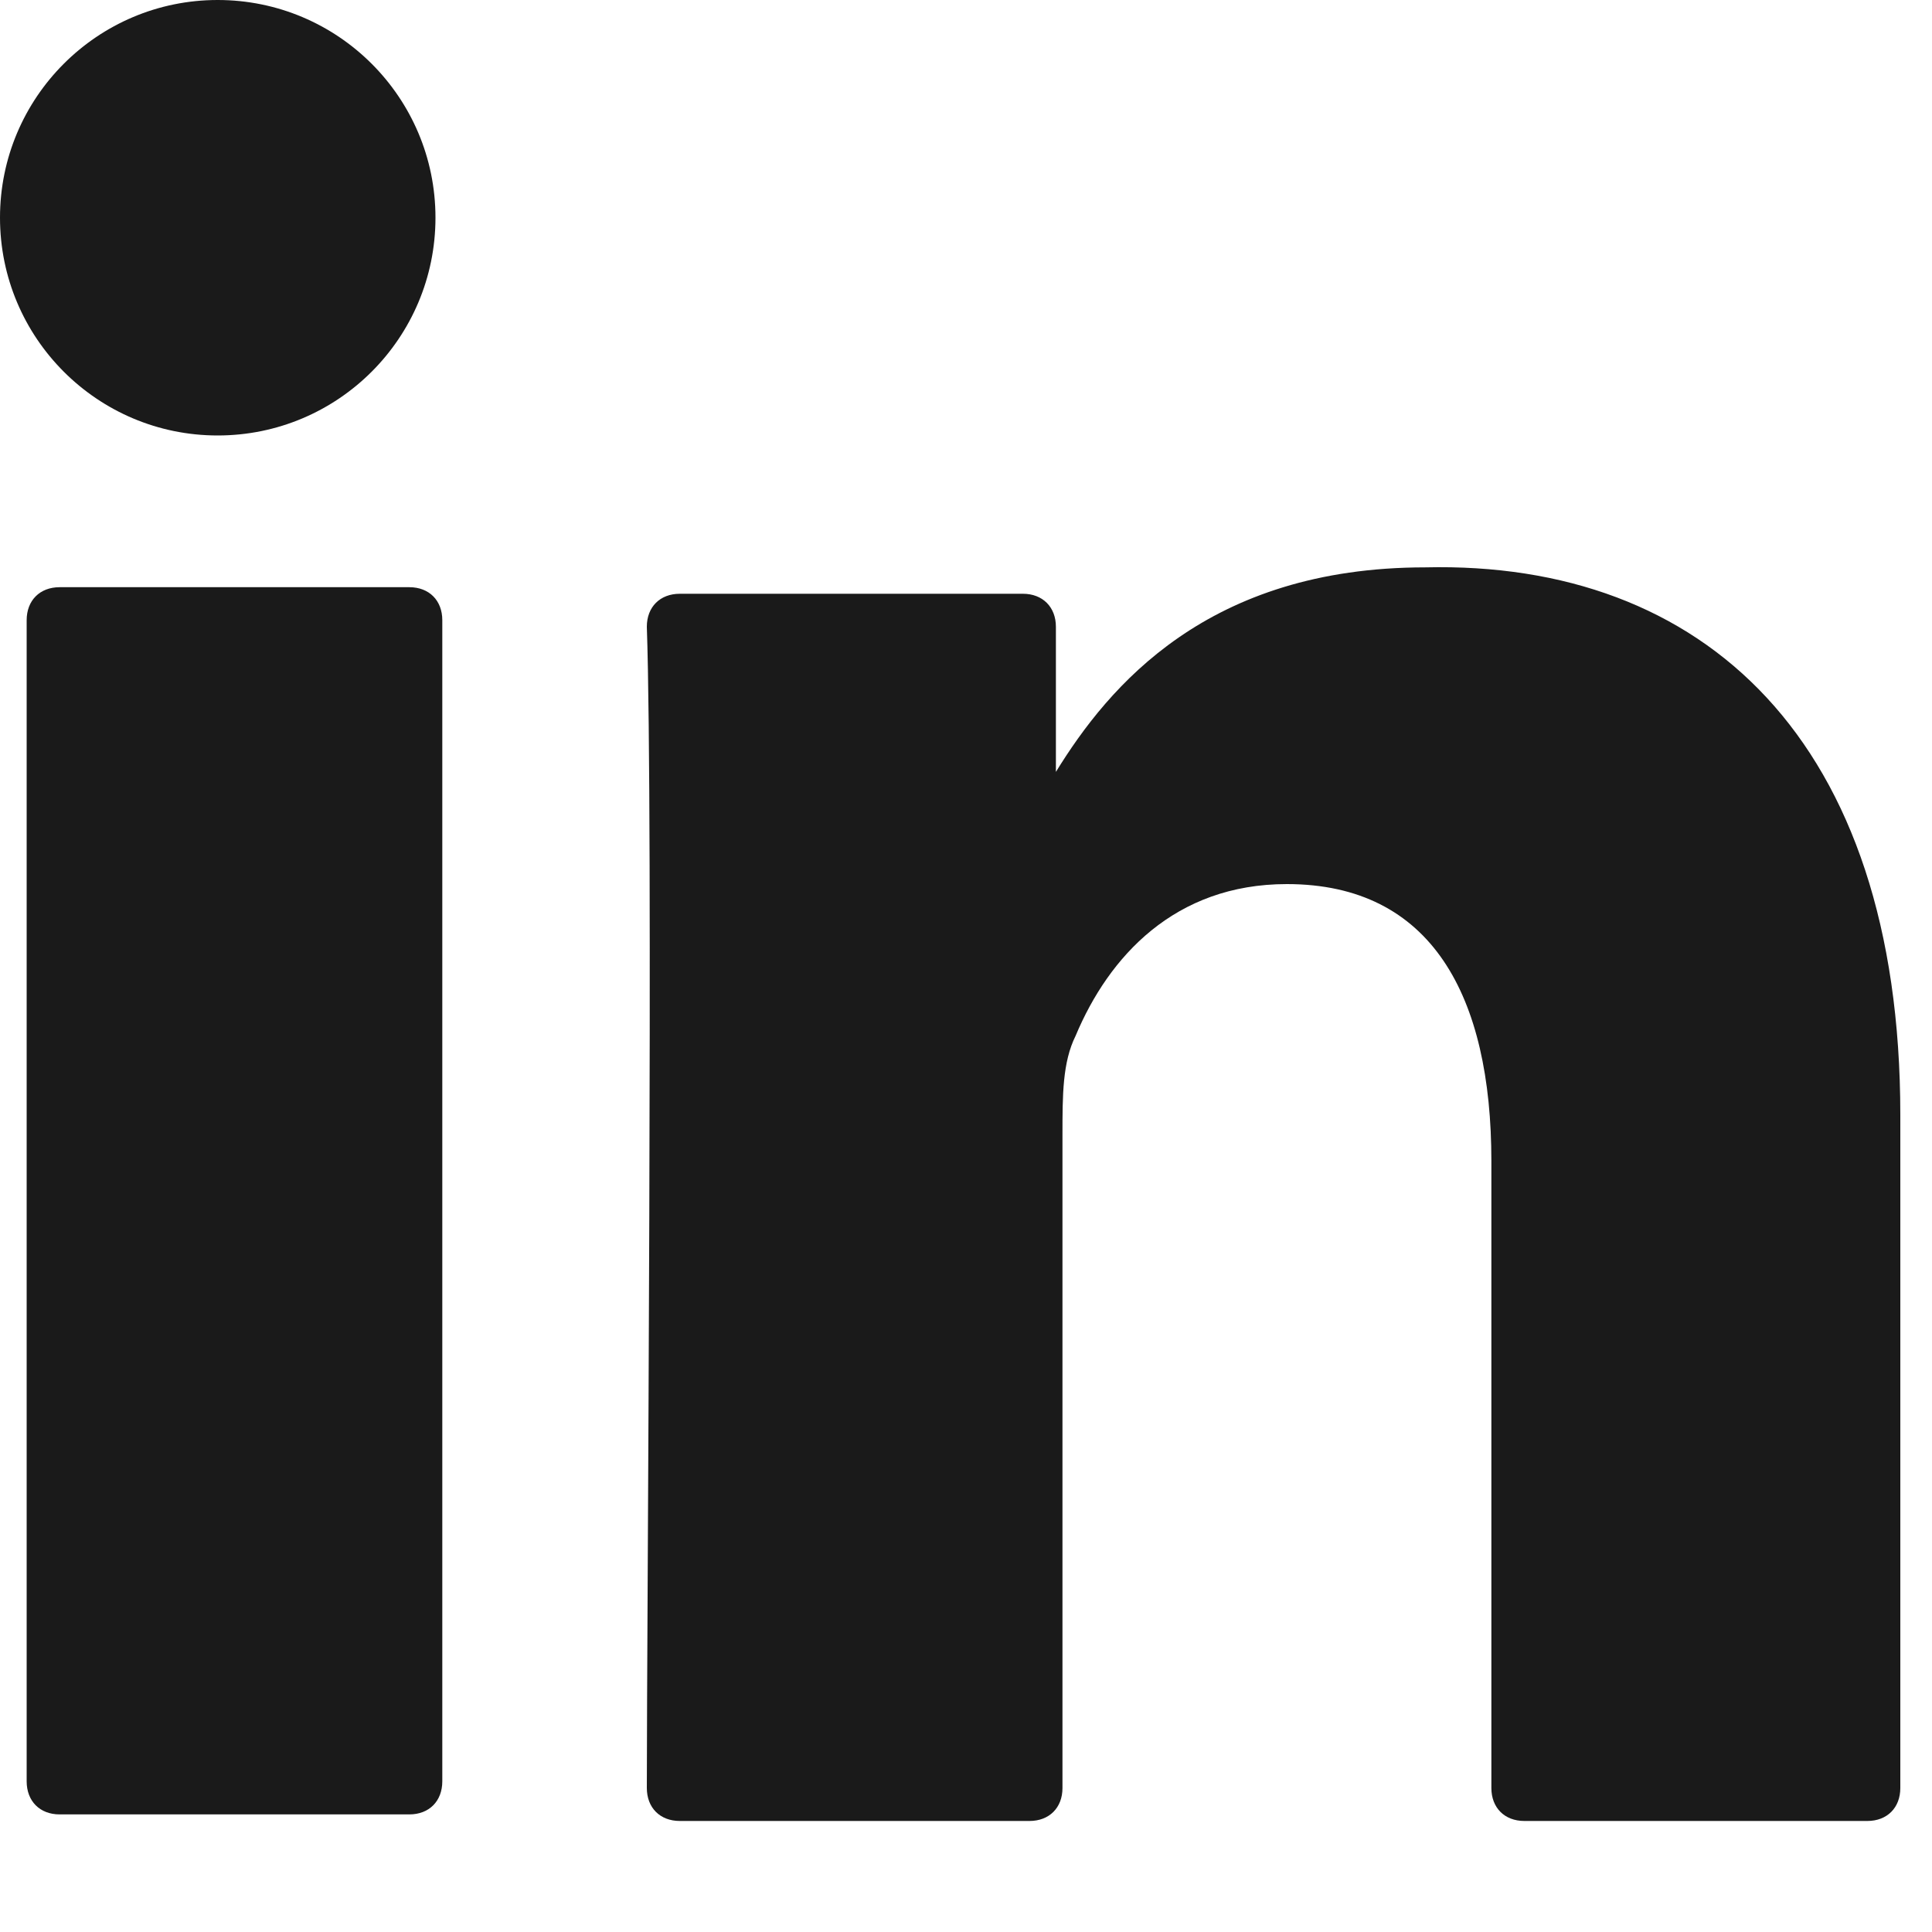
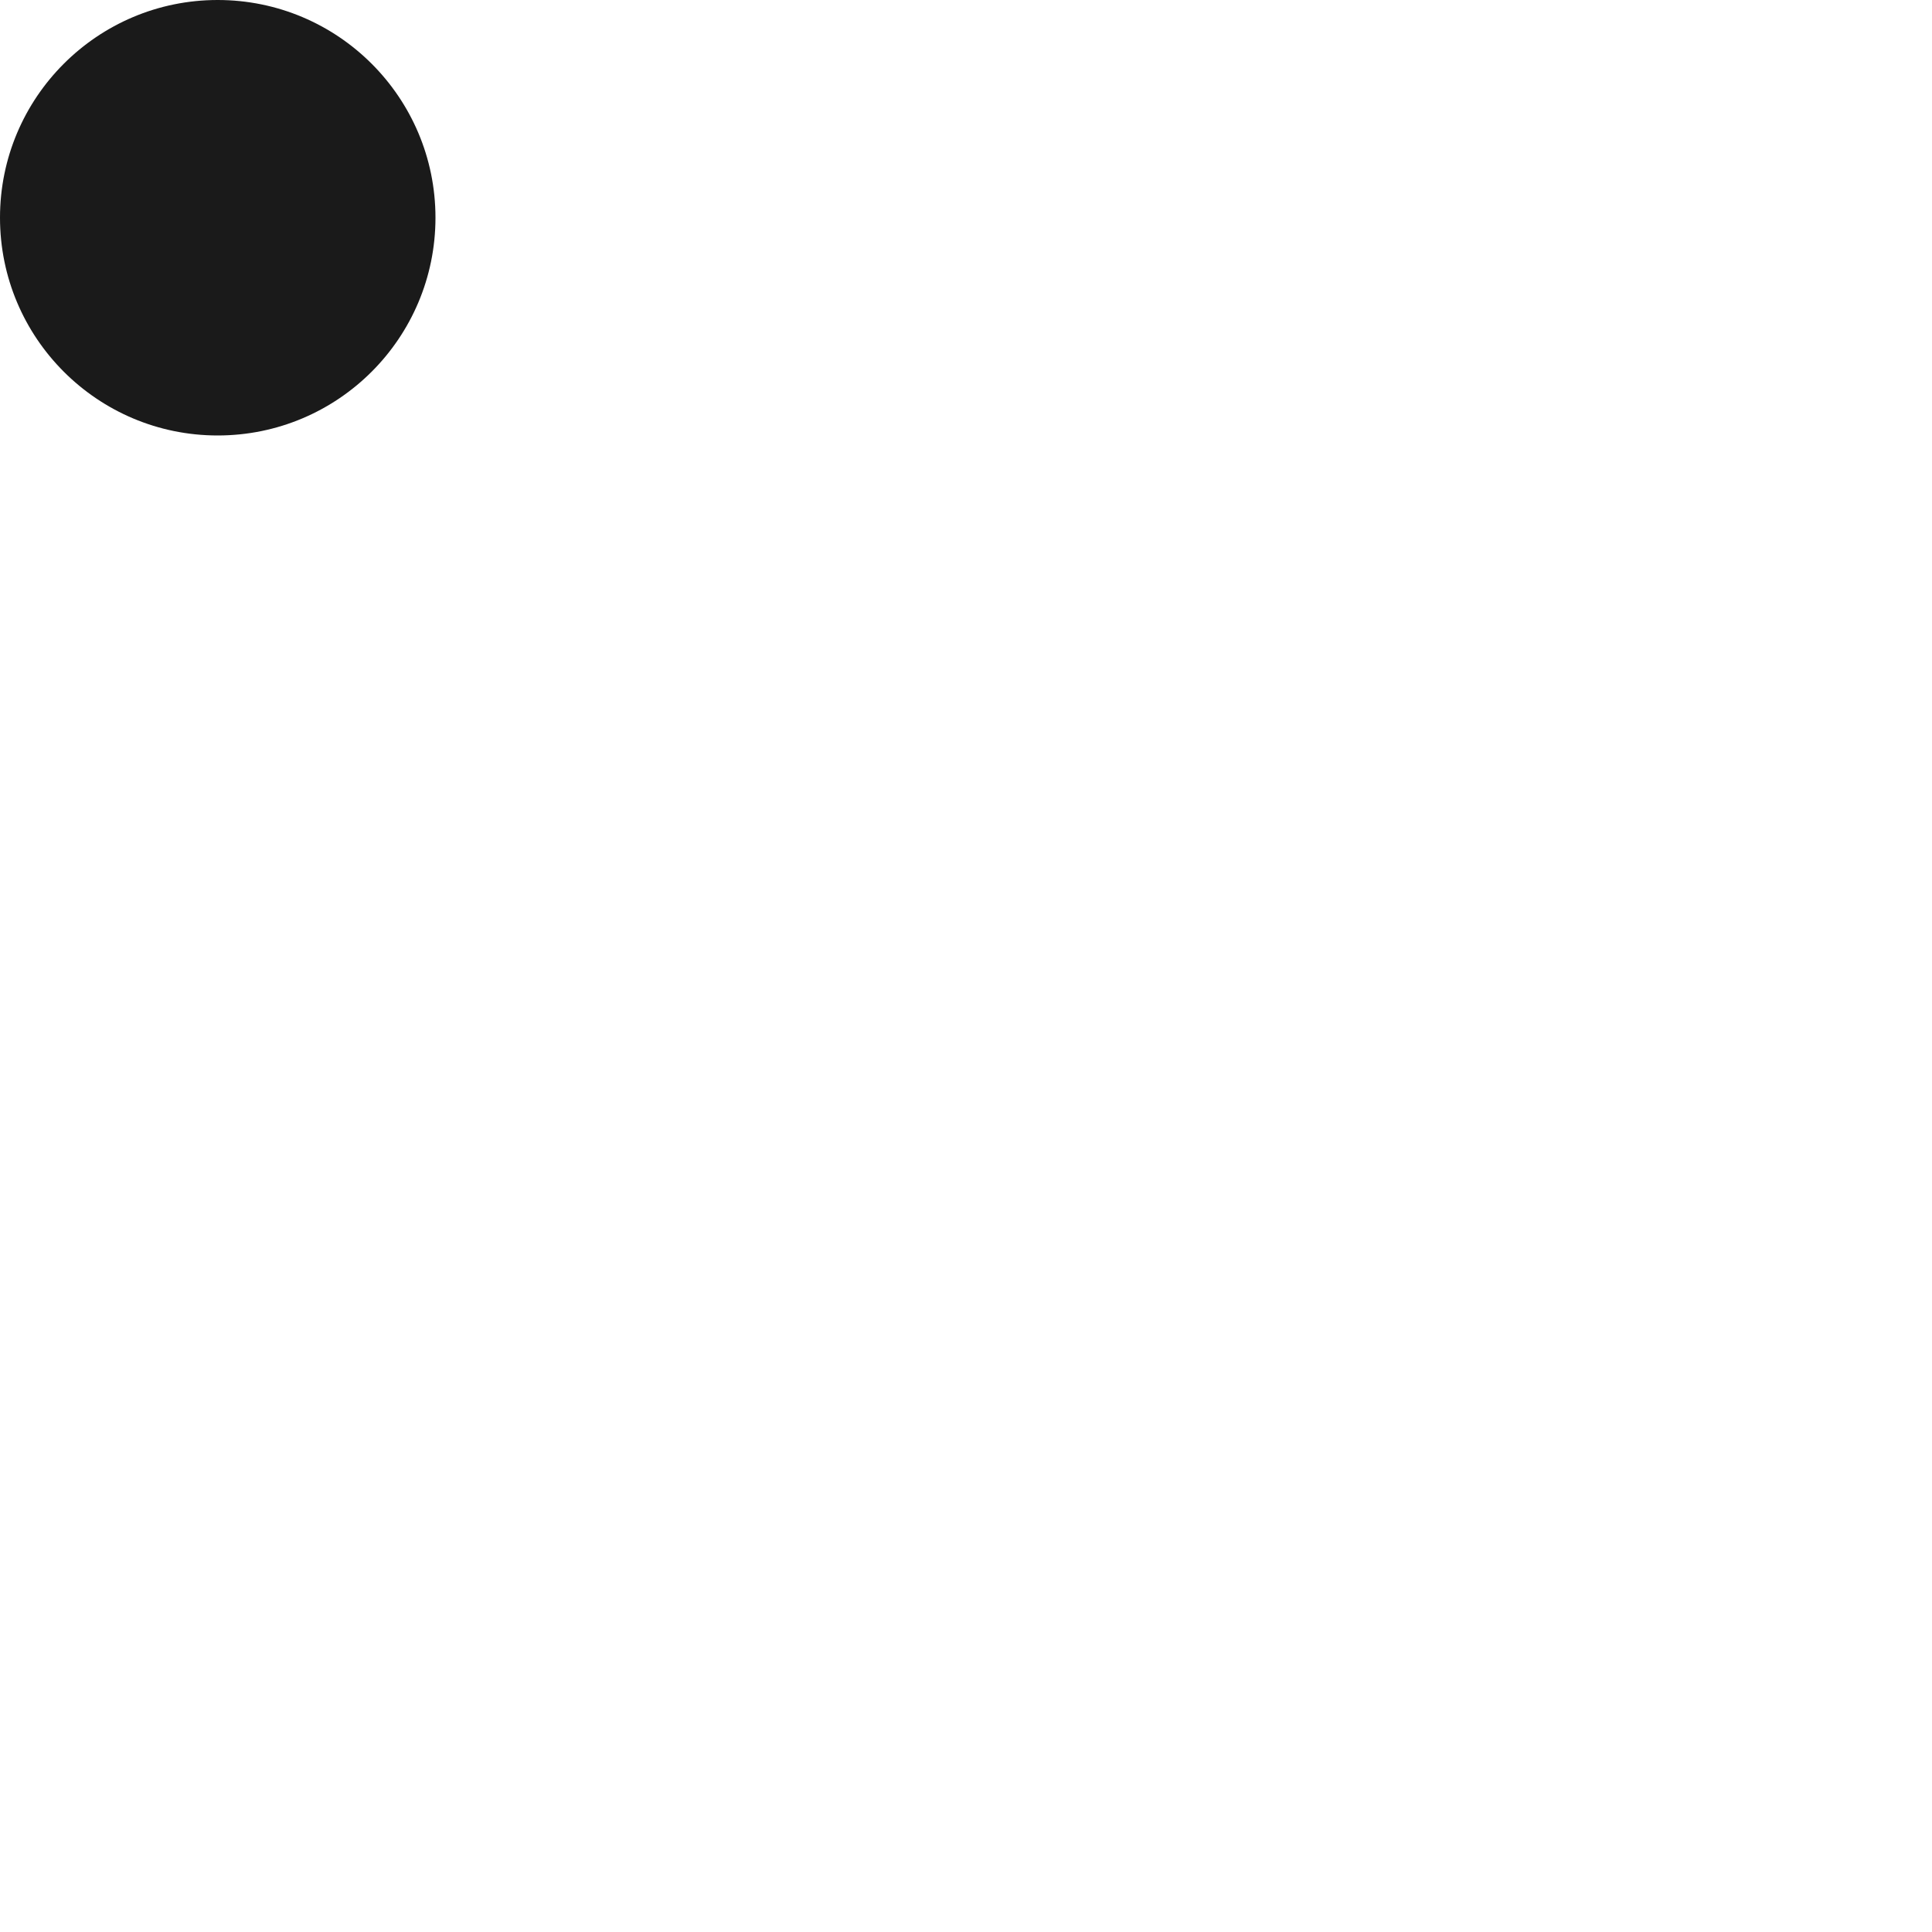
<svg xmlns="http://www.w3.org/2000/svg" fill="none" height="100%" overflow="visible" preserveAspectRatio="none" style="display: block;" viewBox="0 0 15 15" width="100%">
  <g id="Group 666">
    <g id="Group">
      <g id="Group_2">
-         <path d="M14.754 8.657V13.882C14.754 14.035 14.652 14.138 14.498 14.138H11.835C11.681 14.138 11.579 14.035 11.579 13.882V9.015C11.579 7.735 11.117 6.864 9.991 6.864C9.12 6.864 8.608 7.428 8.351 8.042C8.249 8.247 8.249 8.503 8.249 8.811V13.882C8.249 14.035 8.147 14.138 7.993 14.138H5.278C5.124 14.138 5.022 14.035 5.022 13.882C5.022 12.601 5.073 6.352 5.022 4.866C5.022 4.713 5.124 4.61 5.278 4.61H7.942C8.095 4.61 8.198 4.713 8.198 4.866V5.993C8.198 5.993 8.198 5.993 8.198 6.045V5.993C8.608 5.327 9.376 4.405 11.066 4.405C13.218 4.354 14.754 5.737 14.754 8.657ZM0.463 14.087H3.178C3.332 14.087 3.434 13.984 3.434 13.83V4.815C3.434 4.662 3.332 4.559 3.178 4.559H0.463C0.309 4.559 0.207 4.662 0.207 4.815V13.83C0.207 13.984 0.309 14.087 0.463 14.087Z" fill="#1A1A1A" id="Vector" />
-       </g>
+         </g>
    </g>
    <g id="Group_3">
      <path d="M1.69 3.381C2.624 3.381 3.381 2.624 3.381 1.69C3.381 0.757 2.624 0 1.69 0C0.757 0 0 0.757 0 1.69C0 2.624 0.757 3.381 1.69 3.381Z" fill="#1A1A1A" id="Vector_2" />
    </g>
  </g>
</svg>